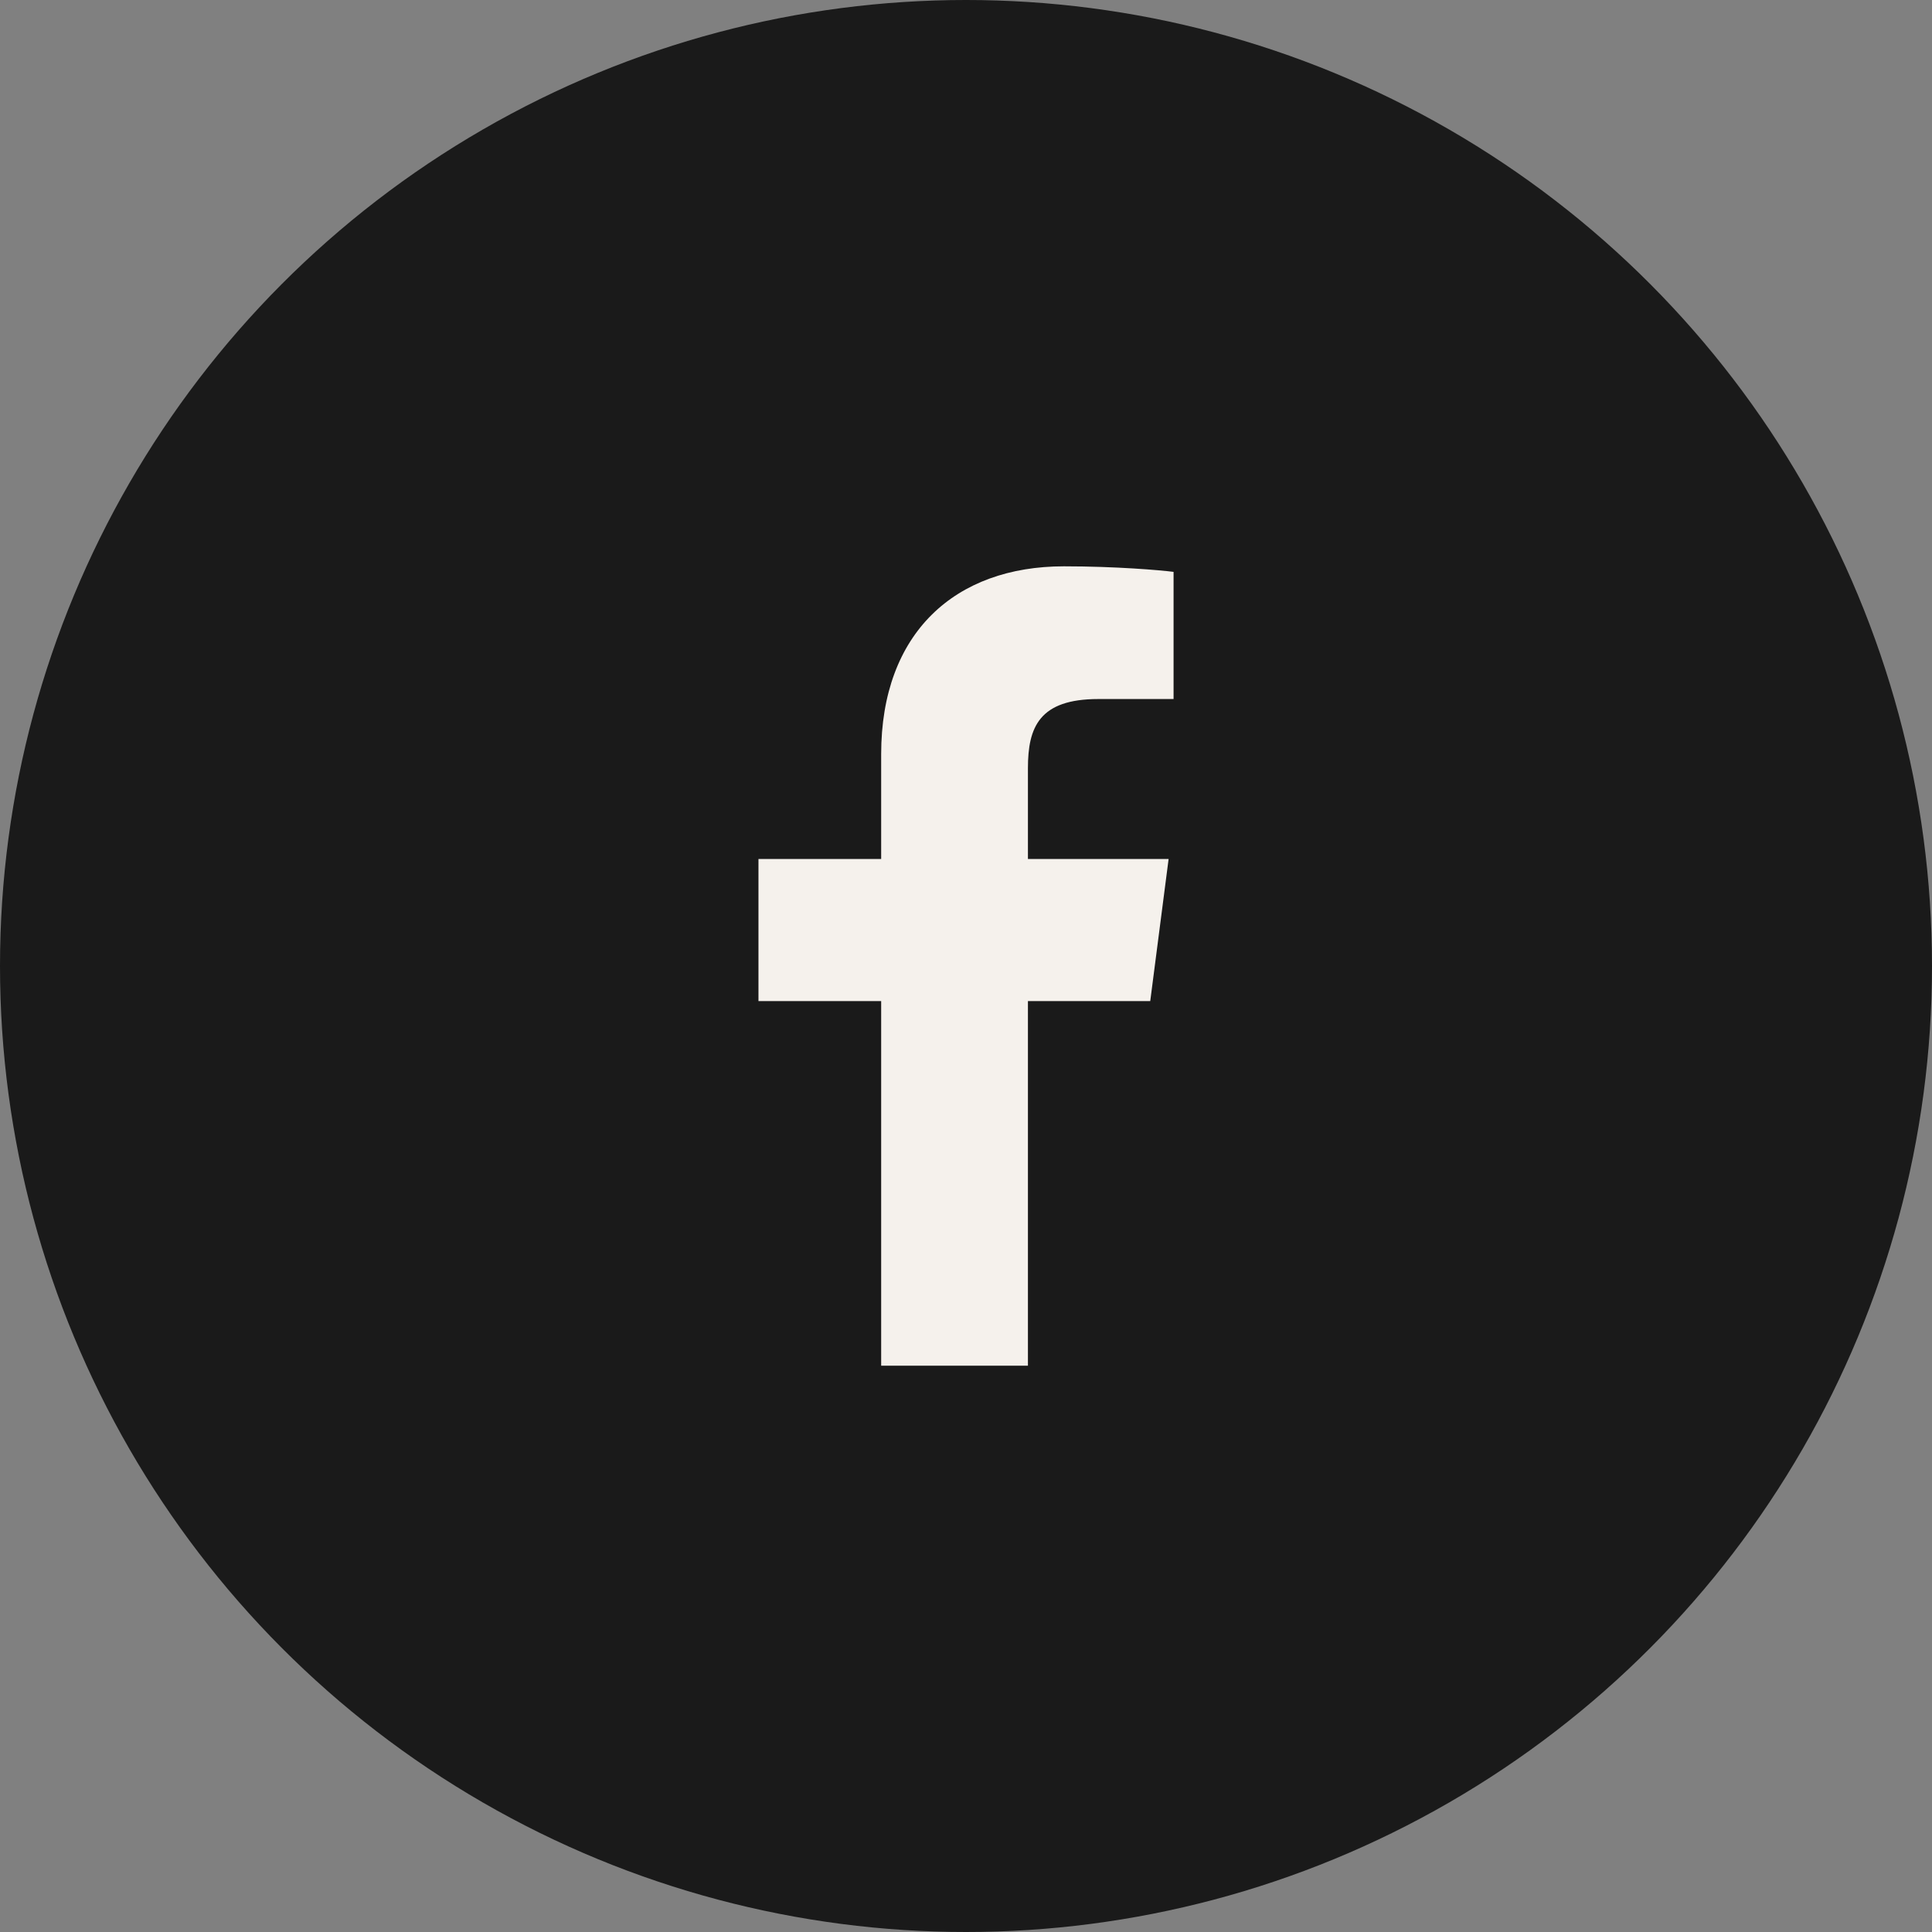
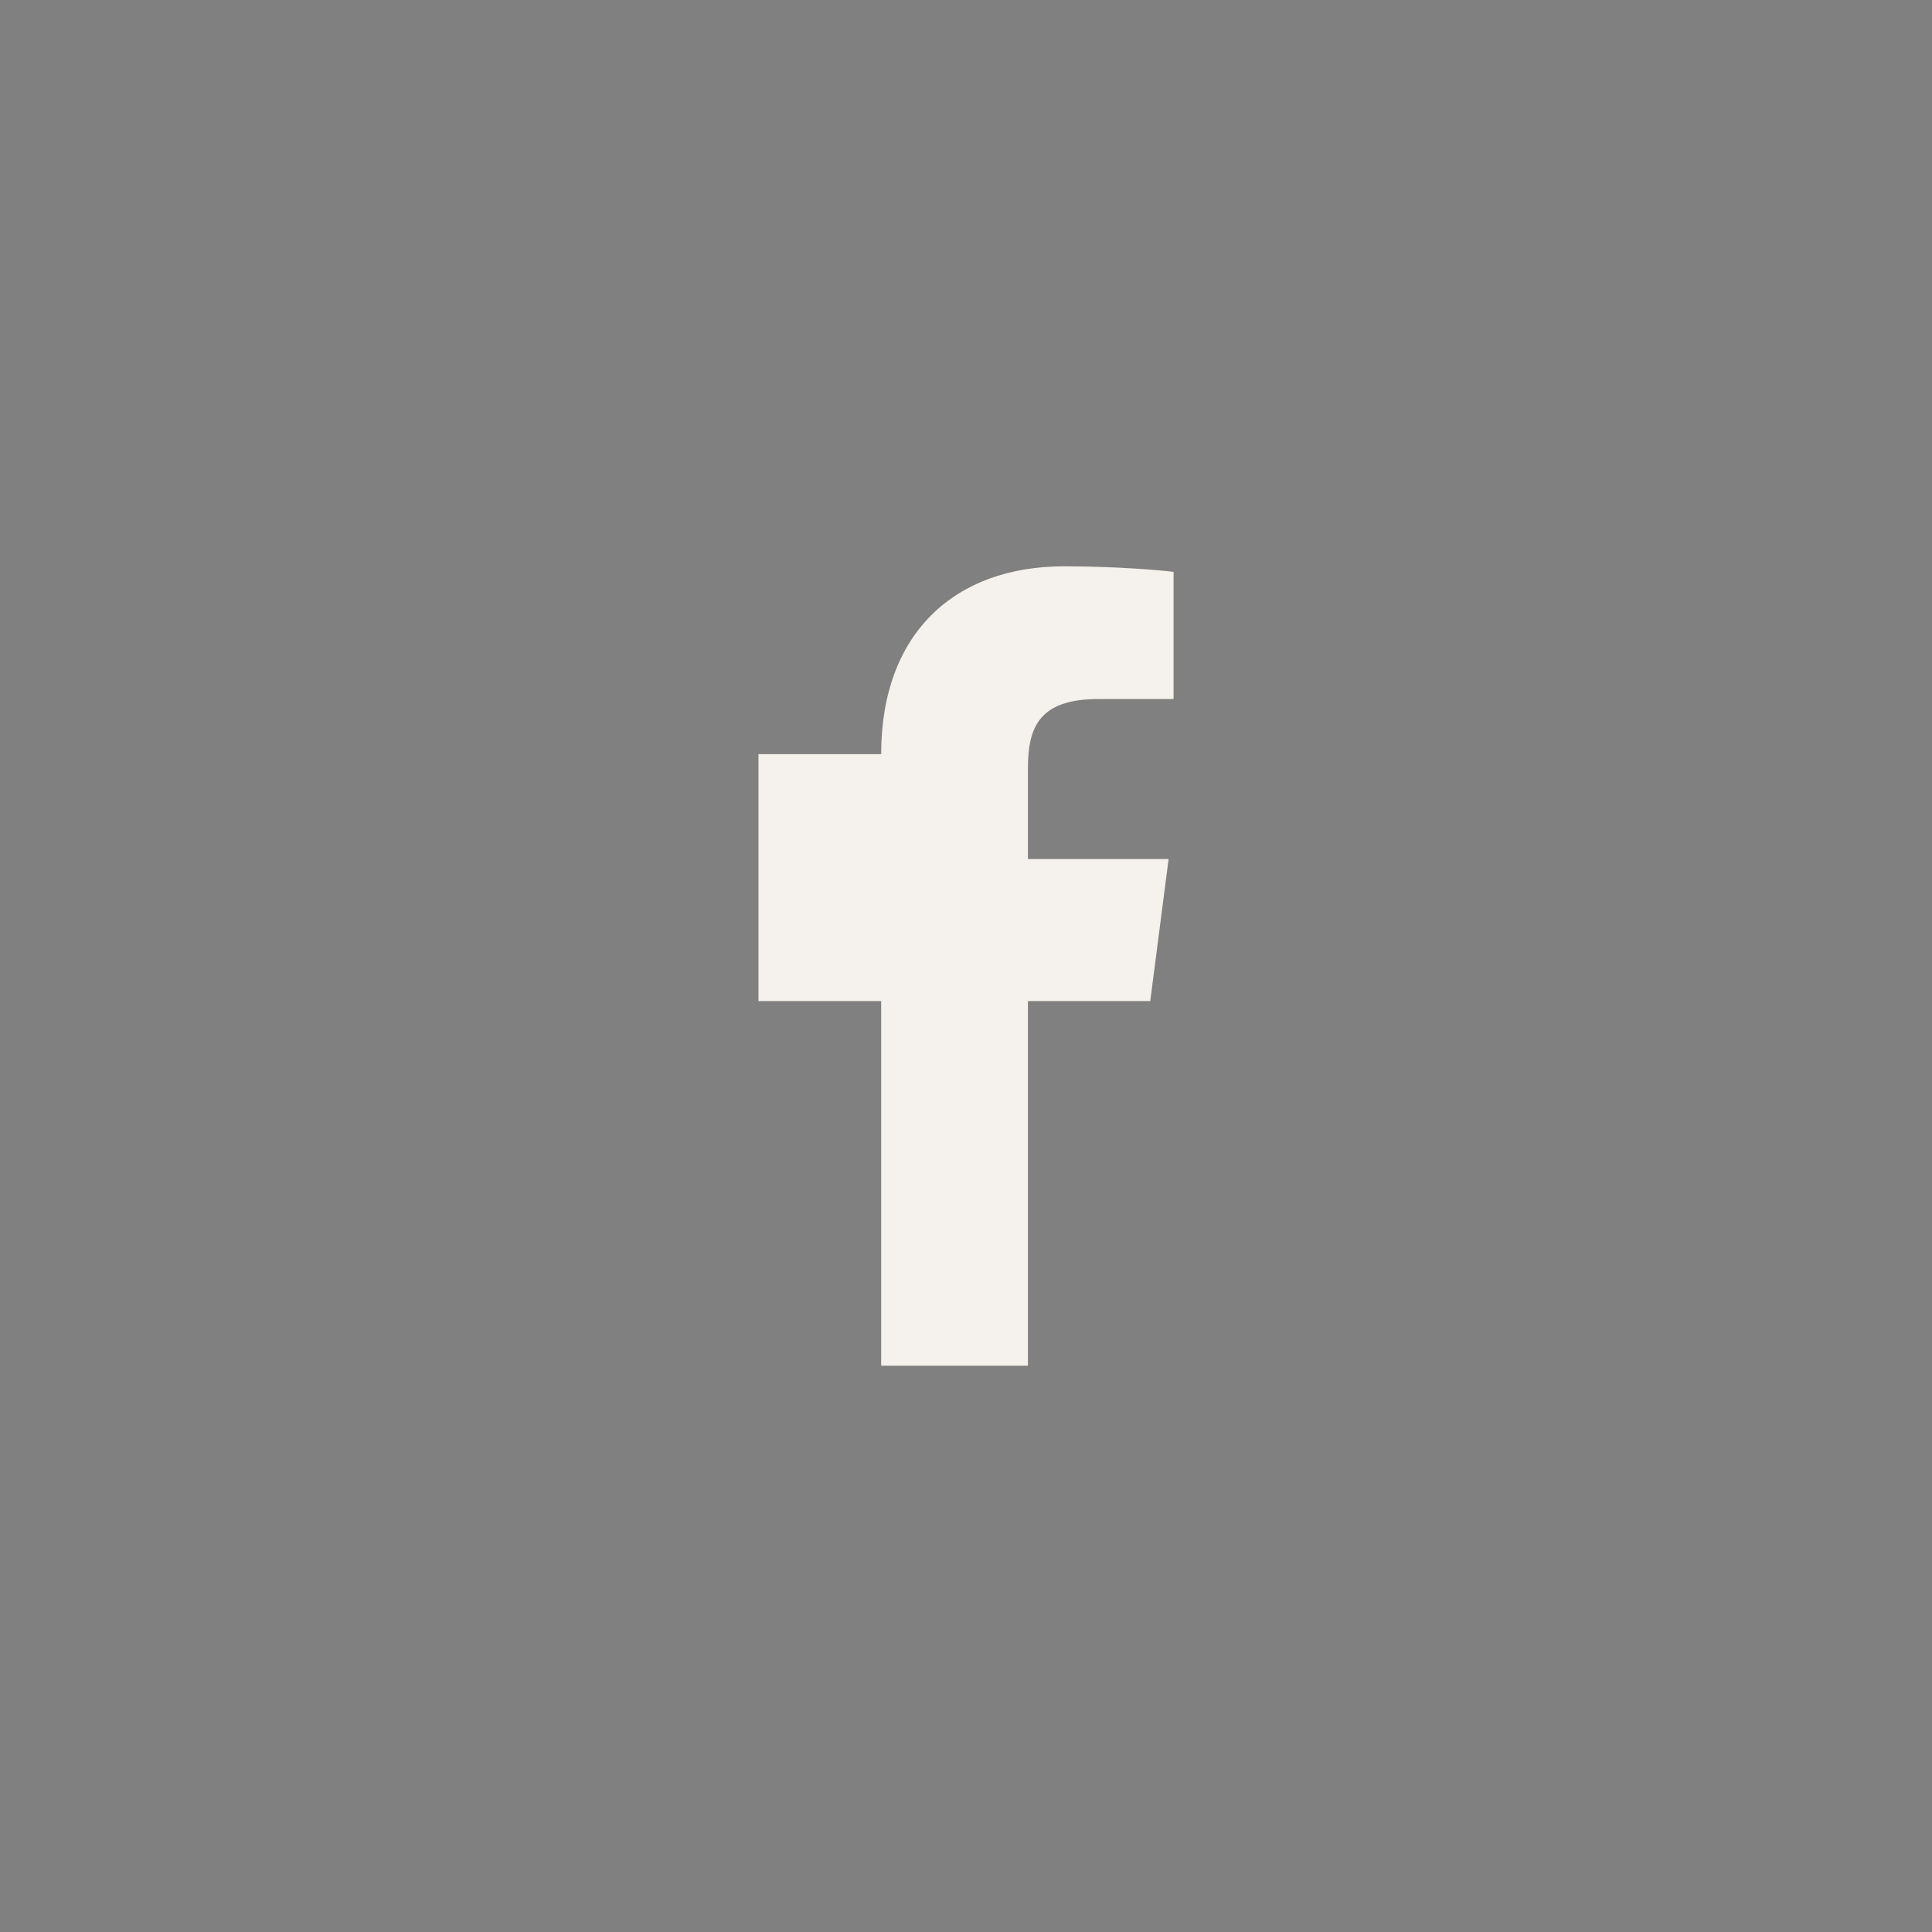
<svg xmlns="http://www.w3.org/2000/svg" width="55" height="55" viewBox="0 0 55 55" fill="none">
  <rect x="0" y="0" width="55" height="55" fill="#808080" stroke="none" />
-   <circle cx="27.5" cy="27.5" r="27.5" fill="#1A1A1A" />
-   <path d="M29.263 38.879V28.499H32.745L33.268 24.453H29.263V21.869C29.263 20.698 29.587 19.9 31.268 19.9L33.409 19.899V16.28C33.039 16.232 31.768 16.122 30.288 16.122C27.2 16.122 25.085 18.007 25.085 21.469V24.453H21.592V28.499H25.085V38.879H29.263Z" fill="#F5F1EC" />
+   <path d="M29.263 38.879V28.499H32.745L33.268 24.453H29.263V21.869C29.263 20.698 29.587 19.9 31.268 19.9L33.409 19.899V16.28C33.039 16.232 31.768 16.122 30.288 16.122C27.2 16.122 25.085 18.007 25.085 21.469H21.592V28.499H25.085V38.879H29.263Z" fill="#F5F1EC" />
</svg>